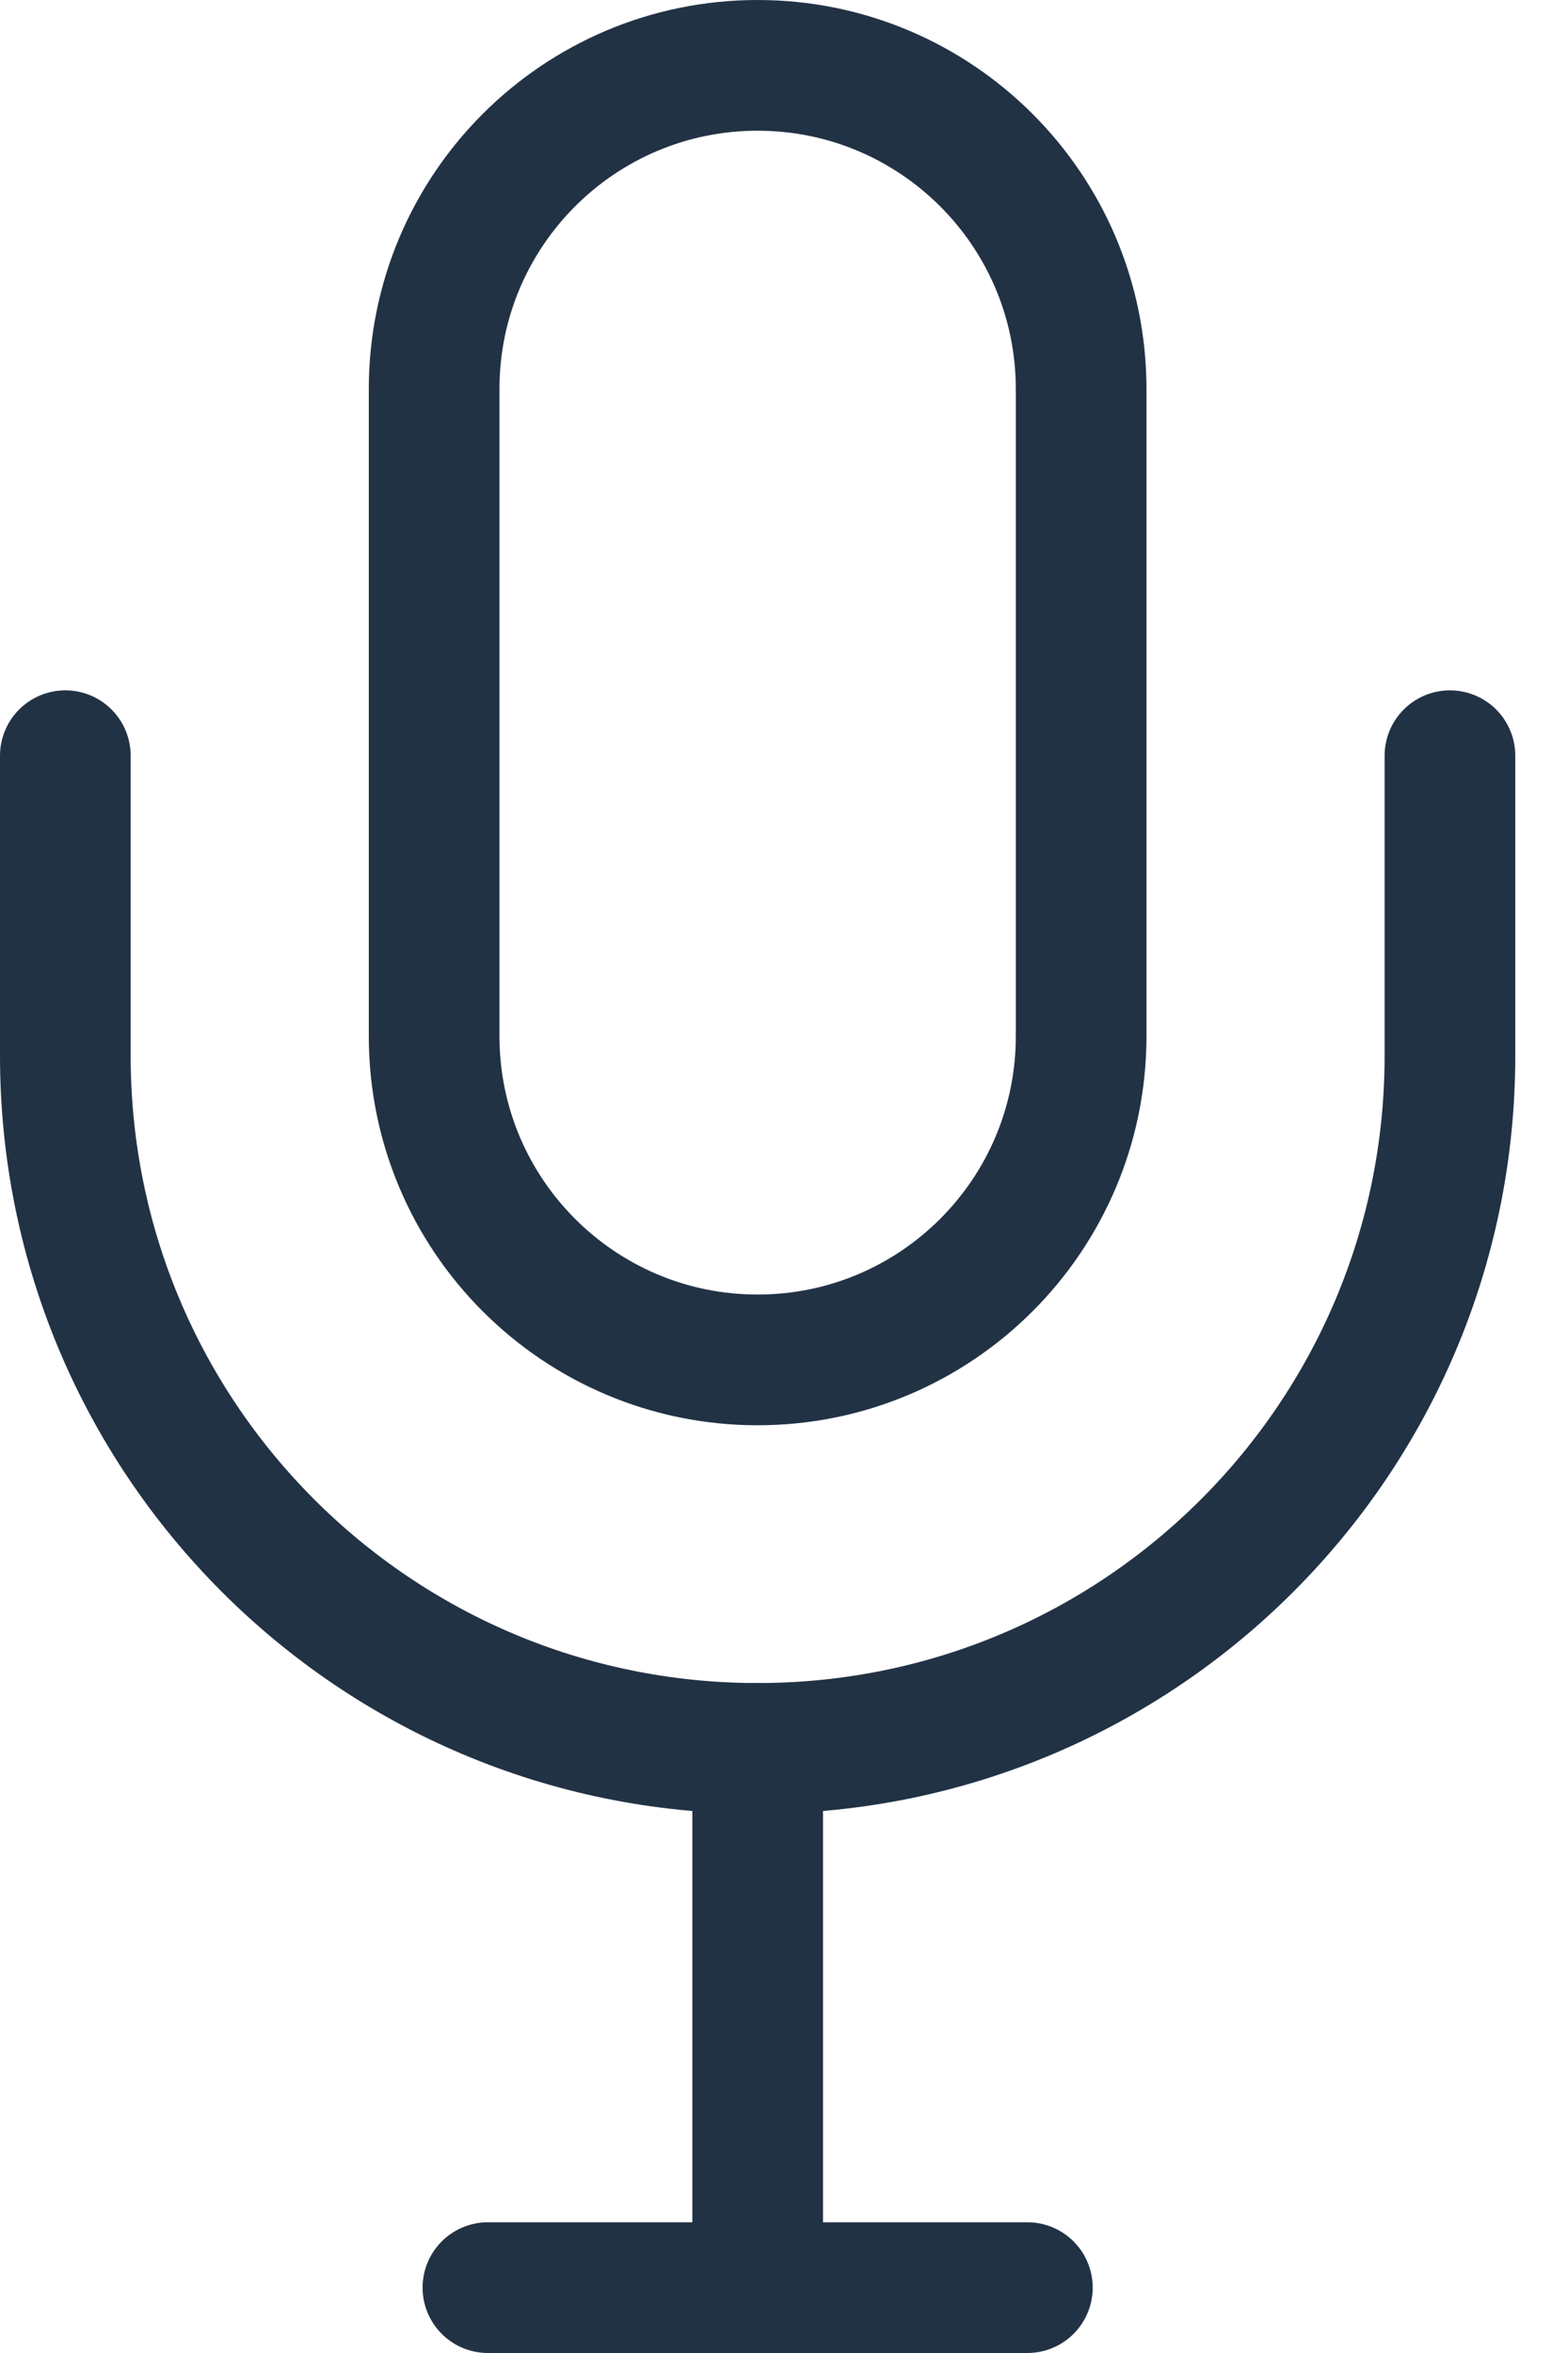
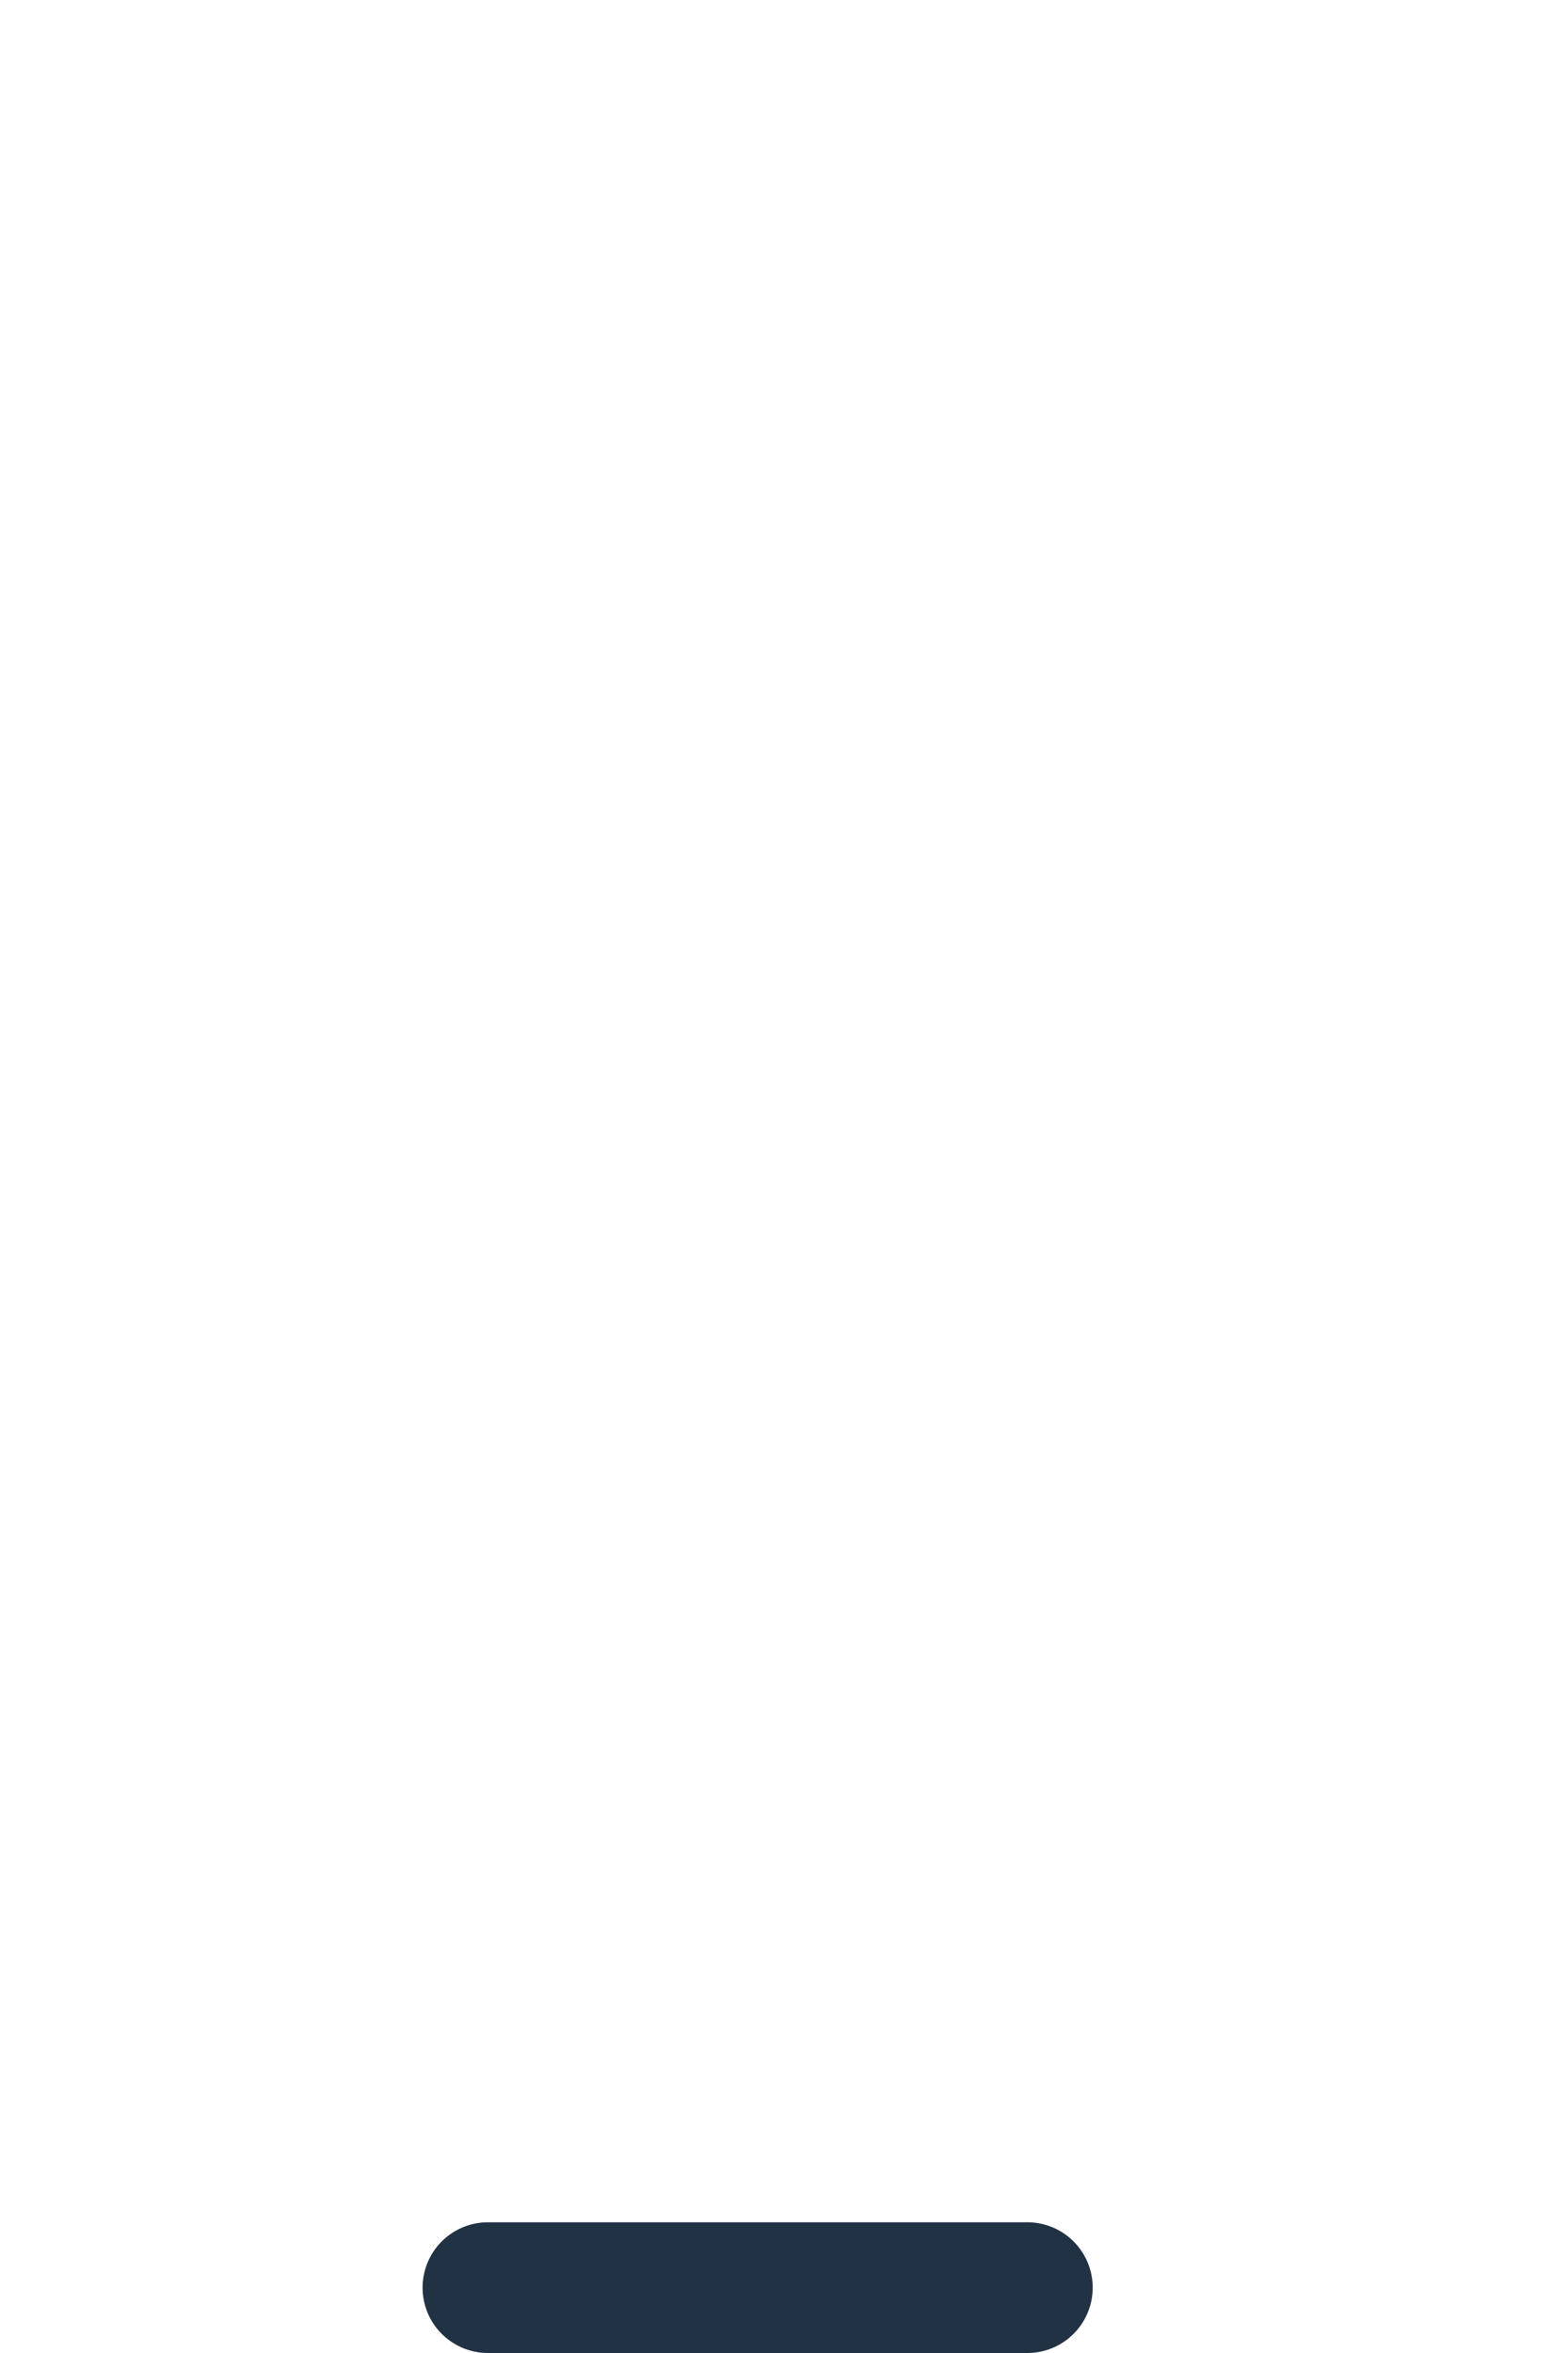
<svg xmlns="http://www.w3.org/2000/svg" width="24" height="36" viewBox="0 0 24 36" fill="none">
-   <path d="M16.548 15.854C16.548 18.588 14.331 20.806 11.596 20.806C8.862 20.806 6.645 18.588 6.645 15.854V5.951C6.645 3.217 8.862 1 11.596 1C14.331 1 16.548 3.217 16.548 5.951V15.854Z" stroke="#223245" stroke-width="2" stroke-linecap="round" stroke-linejoin="round" />
-   <path d="M22.193 11.562V16.153C22.193 22.003 17.453 26.75 11.597 26.75C5.741 26.75 1 22.009 1 16.153V11.562" stroke="#223245" stroke-width="2" stroke-linecap="round" stroke-linejoin="round" />
  <path d="M7.468 35H15.725" stroke="#223245" stroke-width="2" stroke-linecap="round" stroke-linejoin="round" />
-   <path d="M11.597 35V26.75" stroke="#223245" stroke-width="2" stroke-linecap="round" stroke-linejoin="round" />
</svg>